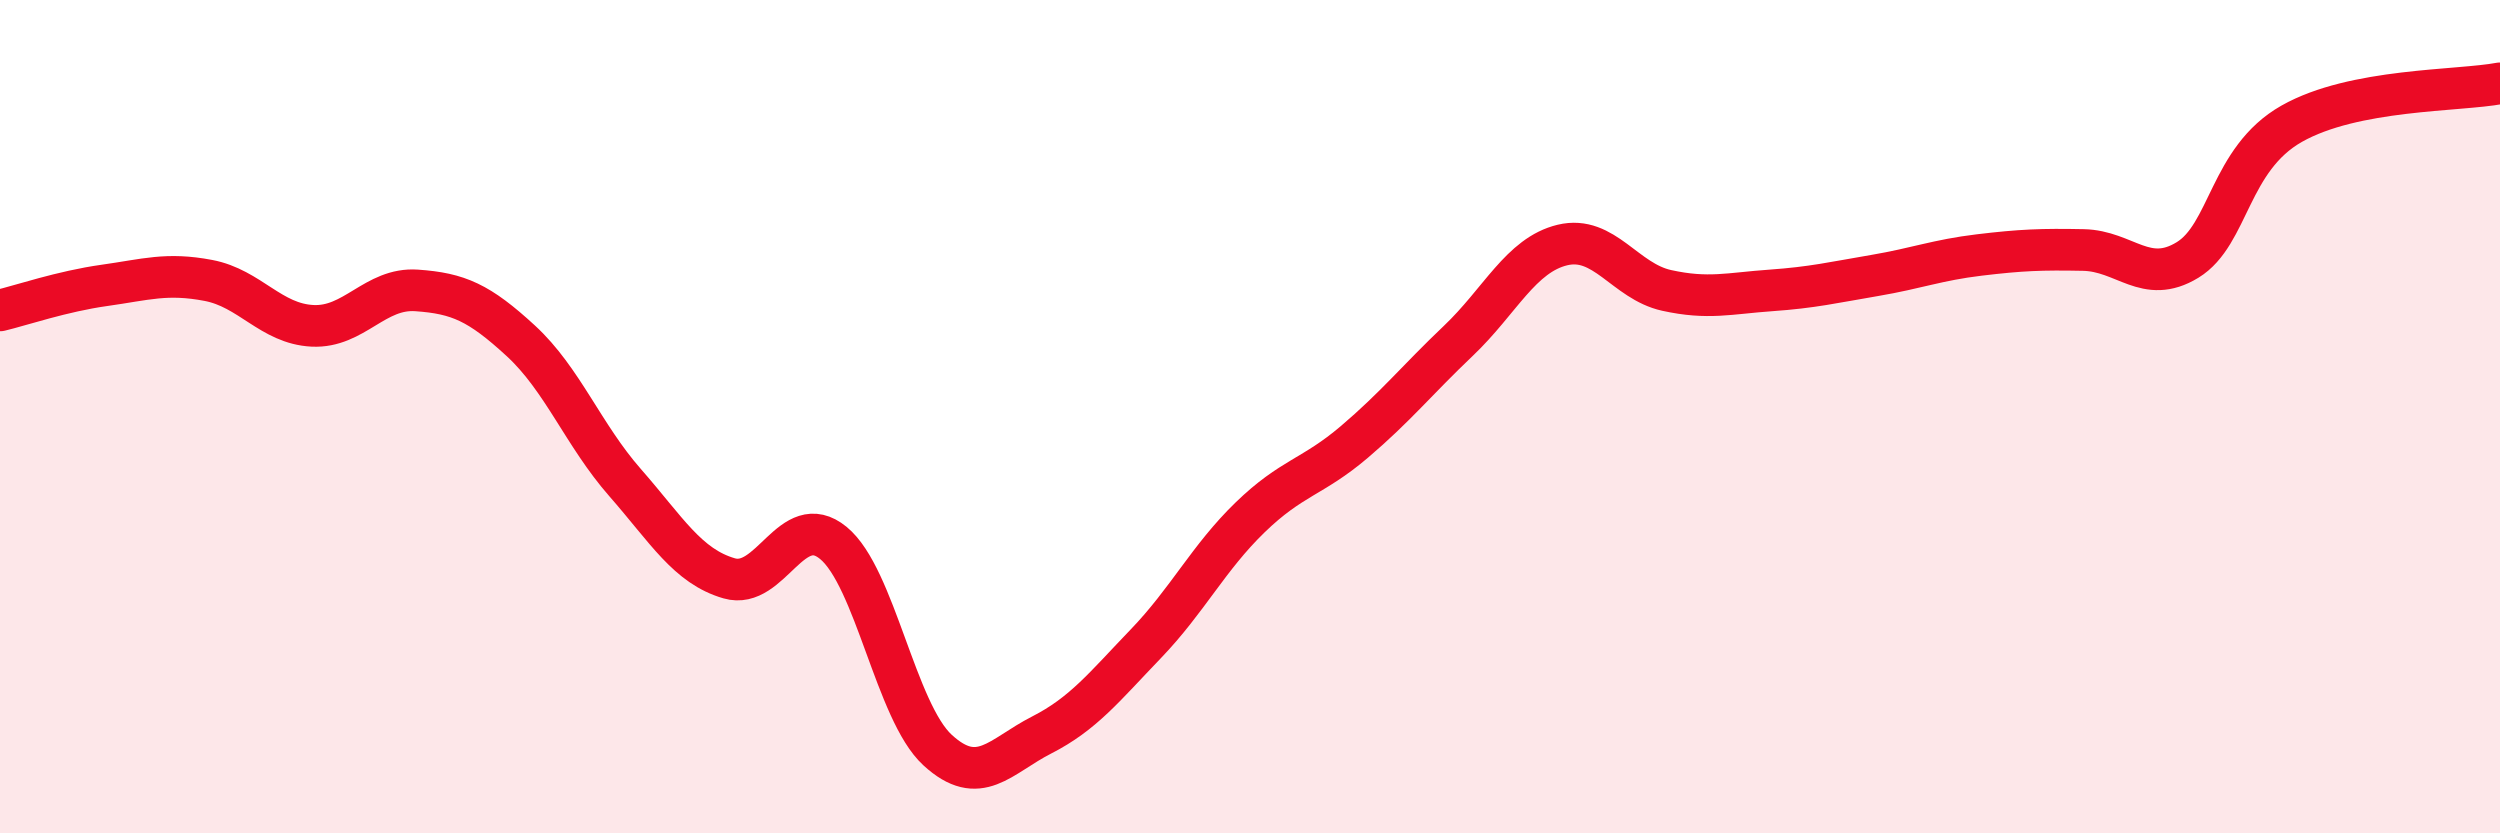
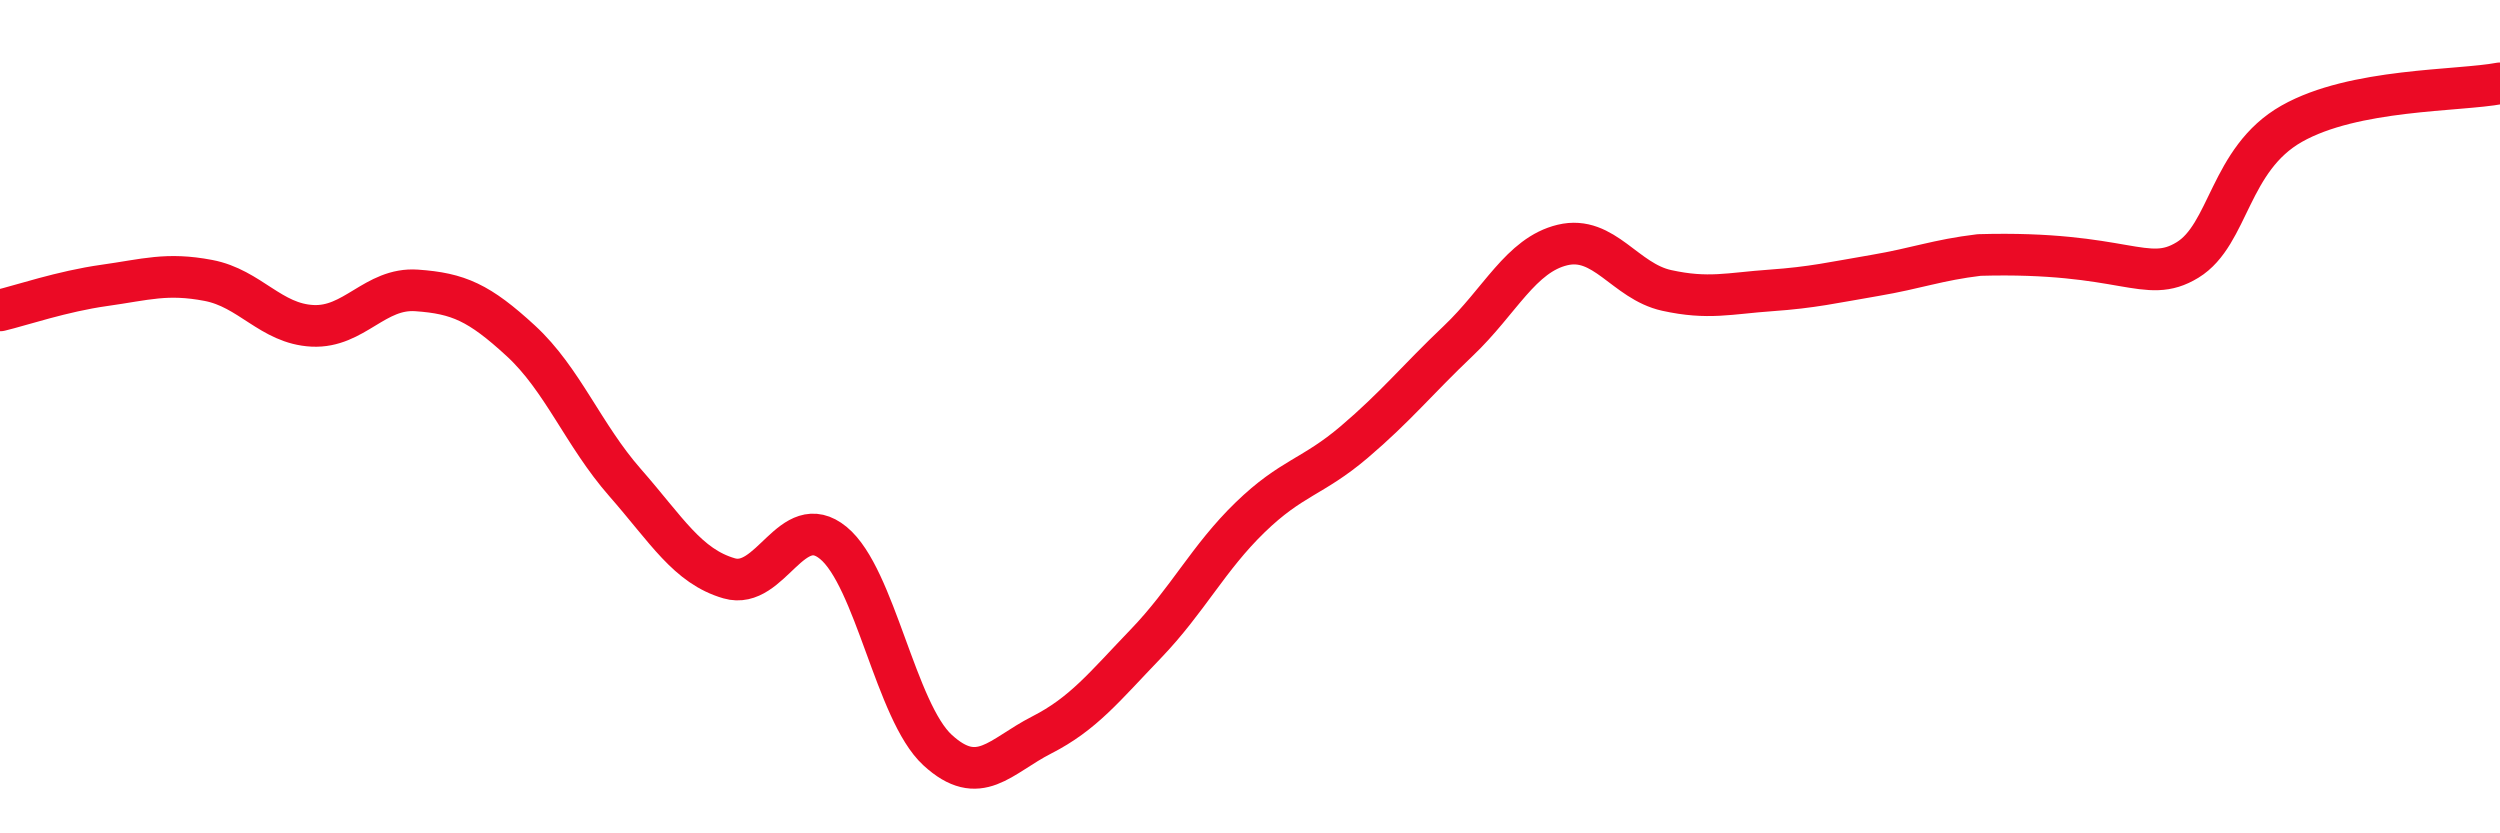
<svg xmlns="http://www.w3.org/2000/svg" width="60" height="20" viewBox="0 0 60 20">
-   <path d="M 0,7.45 C 0.5,7.33 1.5,6.99 2.5,6.85 C 3.5,6.71 4,6.54 5,6.73 C 6,6.92 6.5,7.77 7.5,7.82 C 8.5,7.87 9,6.9 10,6.97 C 11,7.04 11.5,7.26 12.5,8.18 C 13.5,9.1 14,10.44 15,11.58 C 16,12.72 16.5,13.59 17.5,13.88 C 18.5,14.17 19,12.21 20,13.03 C 21,13.85 21.5,17.08 22.5,18 C 23.5,18.92 24,18.15 25,17.64 C 26,17.13 26.5,16.49 27.5,15.45 C 28.5,14.41 29,13.39 30,12.42 C 31,11.45 31.5,11.46 32.5,10.61 C 33.5,9.76 34,9.13 35,8.18 C 36,7.23 36.5,6.12 37.5,5.88 C 38.5,5.64 39,6.75 40,6.97 C 41,7.19 41.5,7.04 42.5,6.97 C 43.5,6.9 44,6.78 45,6.61 C 46,6.44 46.5,6.24 47.5,6.12 C 48.5,6 49,5.98 50,6 C 51,6.02 51.5,6.85 52.5,6.24 C 53.5,5.63 53.5,3.82 55,2.97 C 56.5,2.12 59,2.19 60,2L60 20L0 20Z" fill="#EB0A25" opacity="0.1" stroke-linecap="round" stroke-linejoin="round" />
-   <path d="M 0,7.45 C 0.5,7.33 1.5,6.99 2.5,6.85 C 3.5,6.71 4,6.54 5,6.73 C 6,6.92 6.5,7.77 7.5,7.82 C 8.5,7.87 9,6.9 10,6.97 C 11,7.04 11.5,7.26 12.5,8.18 C 13.5,9.1 14,10.44 15,11.58 C 16,12.72 16.5,13.59 17.5,13.88 C 18.5,14.17 19,12.21 20,13.03 C 21,13.85 21.5,17.08 22.5,18 C 23.5,18.92 24,18.15 25,17.64 C 26,17.13 26.5,16.49 27.5,15.45 C 28.5,14.41 29,13.39 30,12.42 C 31,11.45 31.5,11.46 32.5,10.61 C 33.5,9.76 34,9.13 35,8.18 C 36,7.23 36.5,6.12 37.5,5.88 C 38.5,5.64 39,6.75 40,6.97 C 41,7.19 41.5,7.04 42.5,6.97 C 43.5,6.9 44,6.78 45,6.61 C 46,6.44 46.5,6.24 47.5,6.12 C 48.5,6 49,5.98 50,6 C 51,6.02 51.5,6.85 52.5,6.24 C 53.5,5.63 53.5,3.82 55,2.97 C 56.5,2.12 59,2.19 60,2" stroke="#EB0A25" stroke-width="1" fill="none" stroke-linecap="round" stroke-linejoin="round" />
+   <path d="M 0,7.45 C 0.5,7.33 1.5,6.99 2.5,6.85 C 3.5,6.71 4,6.54 5,6.73 C 6,6.92 6.5,7.77 7.5,7.82 C 8.5,7.87 9,6.9 10,6.97 C 11,7.04 11.5,7.26 12.5,8.18 C 13.5,9.1 14,10.44 15,11.58 C 16,12.72 16.5,13.59 17.5,13.88 C 18.5,14.17 19,12.21 20,13.03 C 21,13.85 21.5,17.08 22.5,18 C 23.5,18.92 24,18.15 25,17.64 C 26,17.13 26.5,16.49 27.5,15.45 C 28.5,14.41 29,13.39 30,12.42 C 31,11.45 31.5,11.46 32.5,10.61 C 33.5,9.76 34,9.13 35,8.18 C 36,7.23 36.5,6.12 37.5,5.88 C 38.5,5.64 39,6.75 40,6.97 C 41,7.19 41.5,7.04 42.5,6.97 C 43.5,6.9 44,6.78 45,6.61 C 46,6.44 46.5,6.24 47.5,6.12 C 51,6.02 51.5,6.85 52.5,6.24 C 53.5,5.63 53.5,3.82 55,2.97 C 56.5,2.12 59,2.19 60,2" stroke="#EB0A25" stroke-width="1" fill="none" stroke-linecap="round" stroke-linejoin="round" />
</svg>